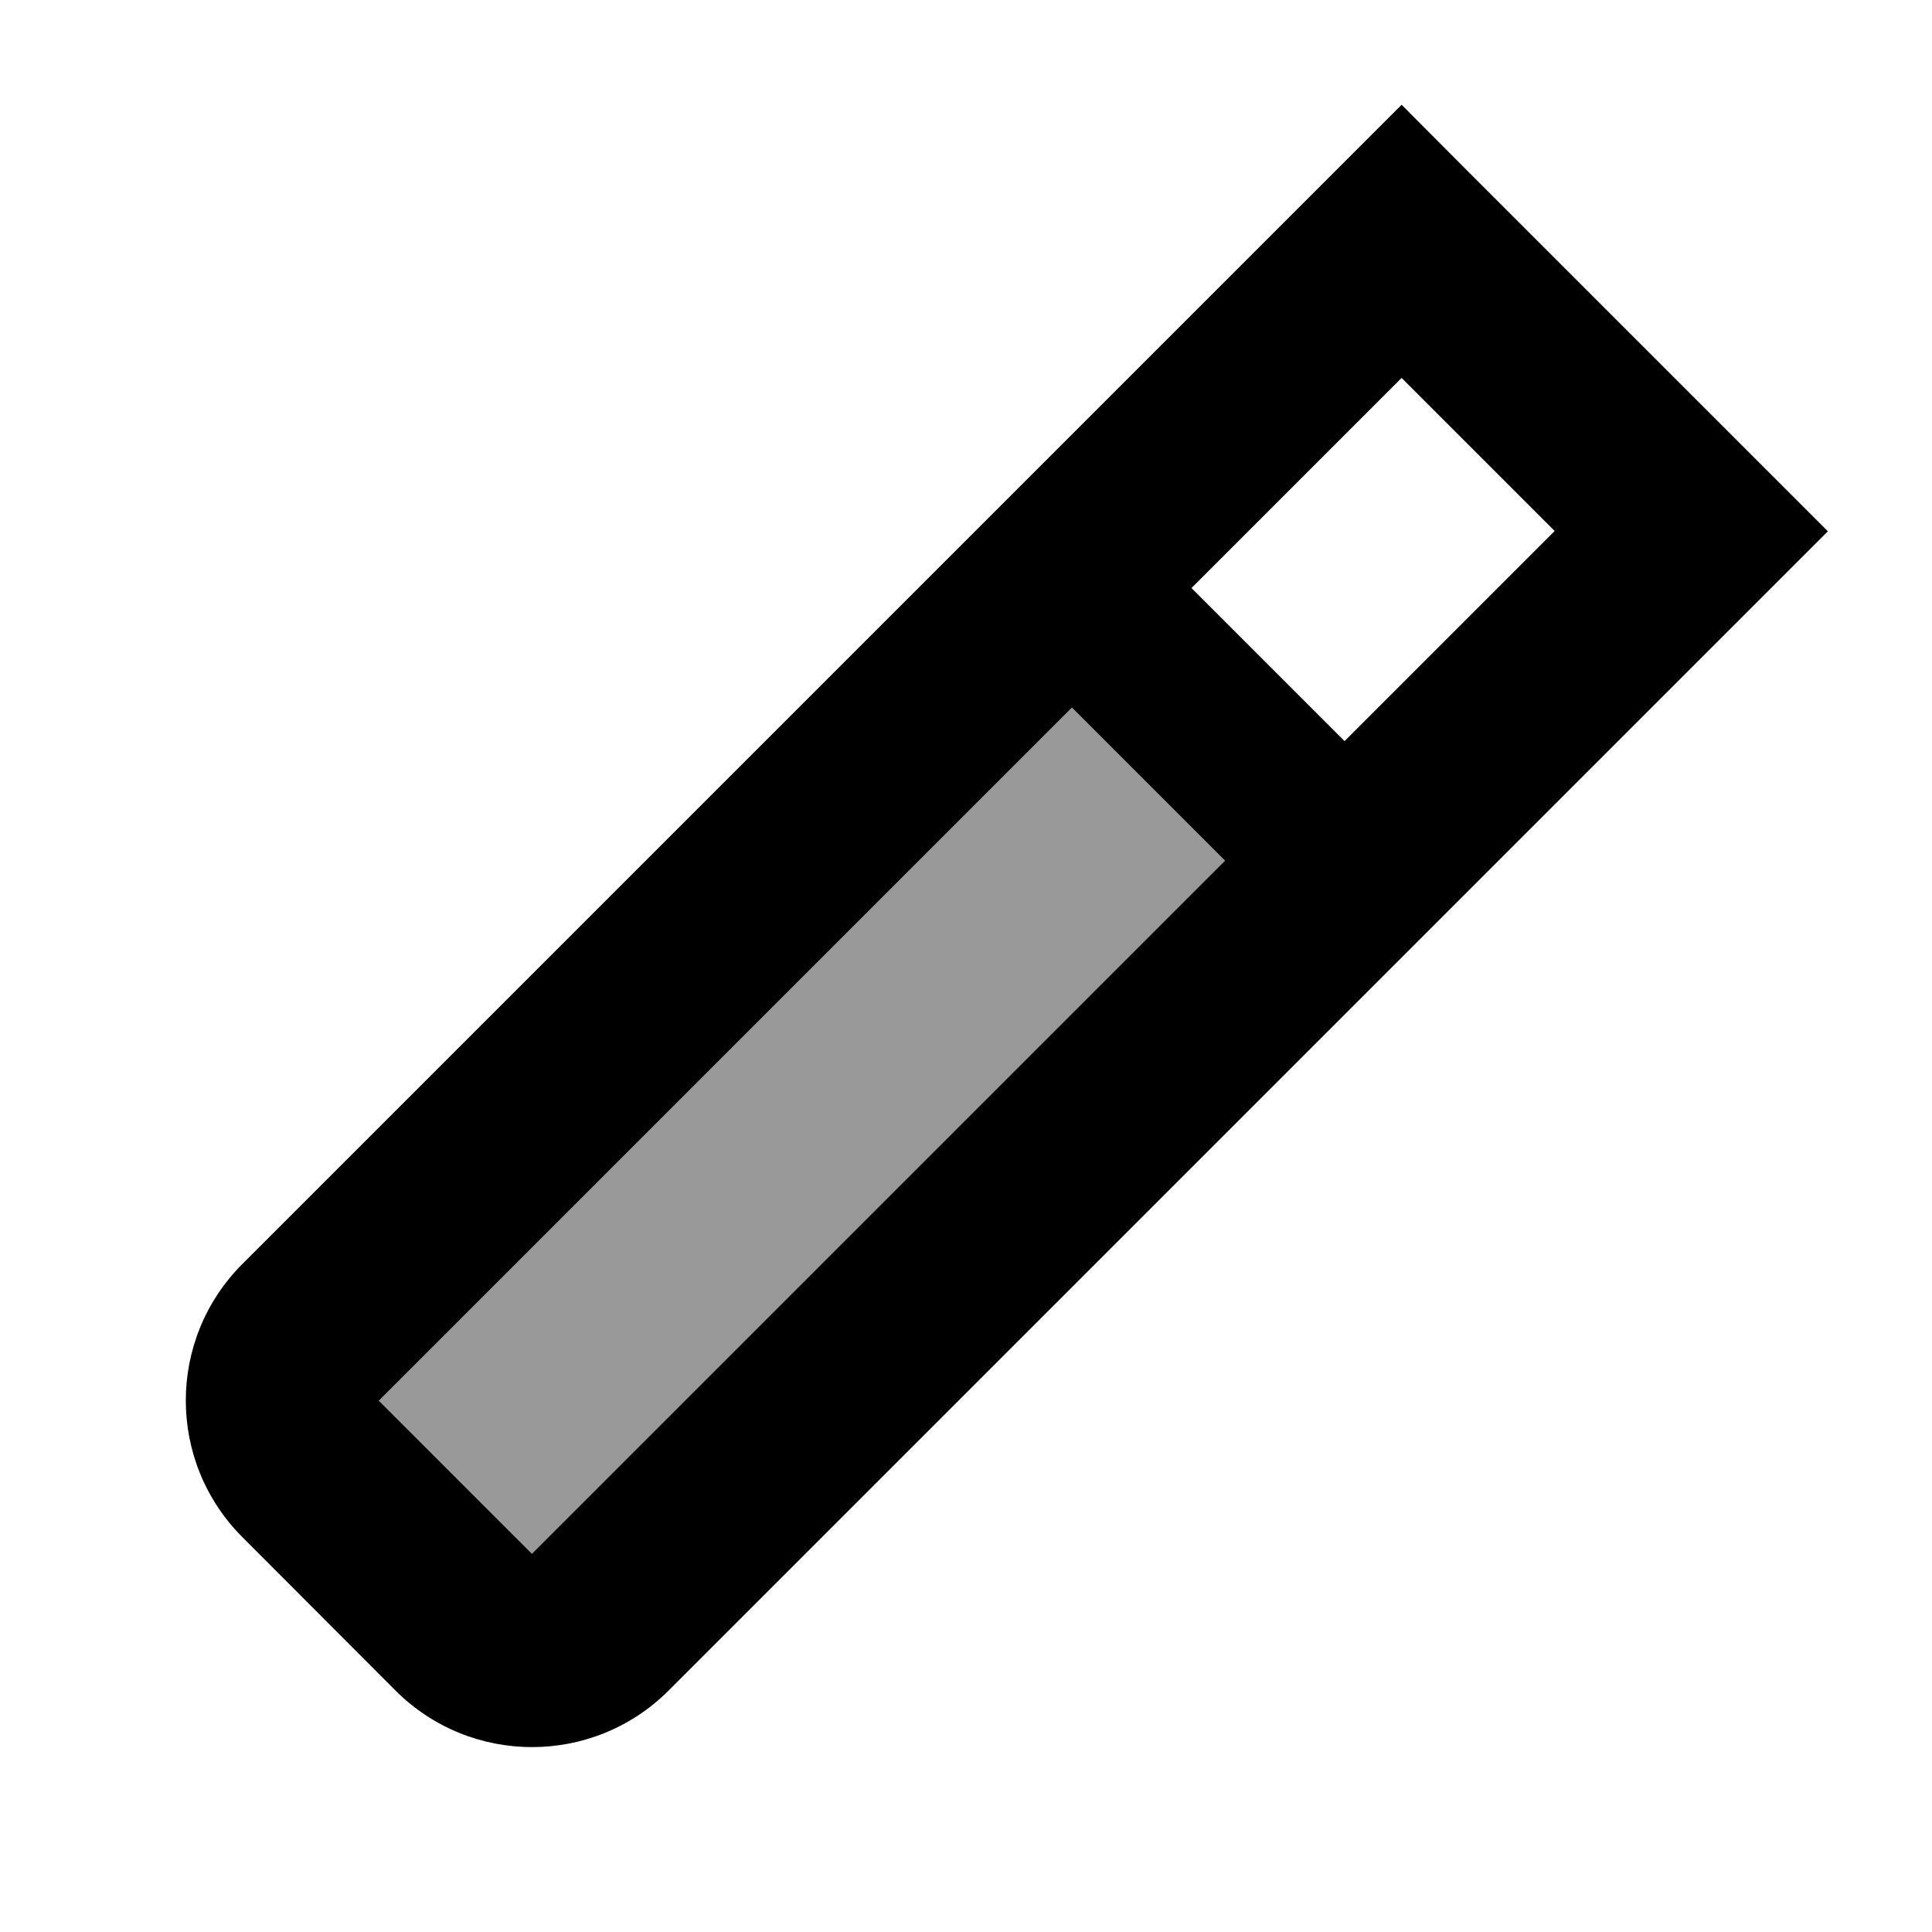
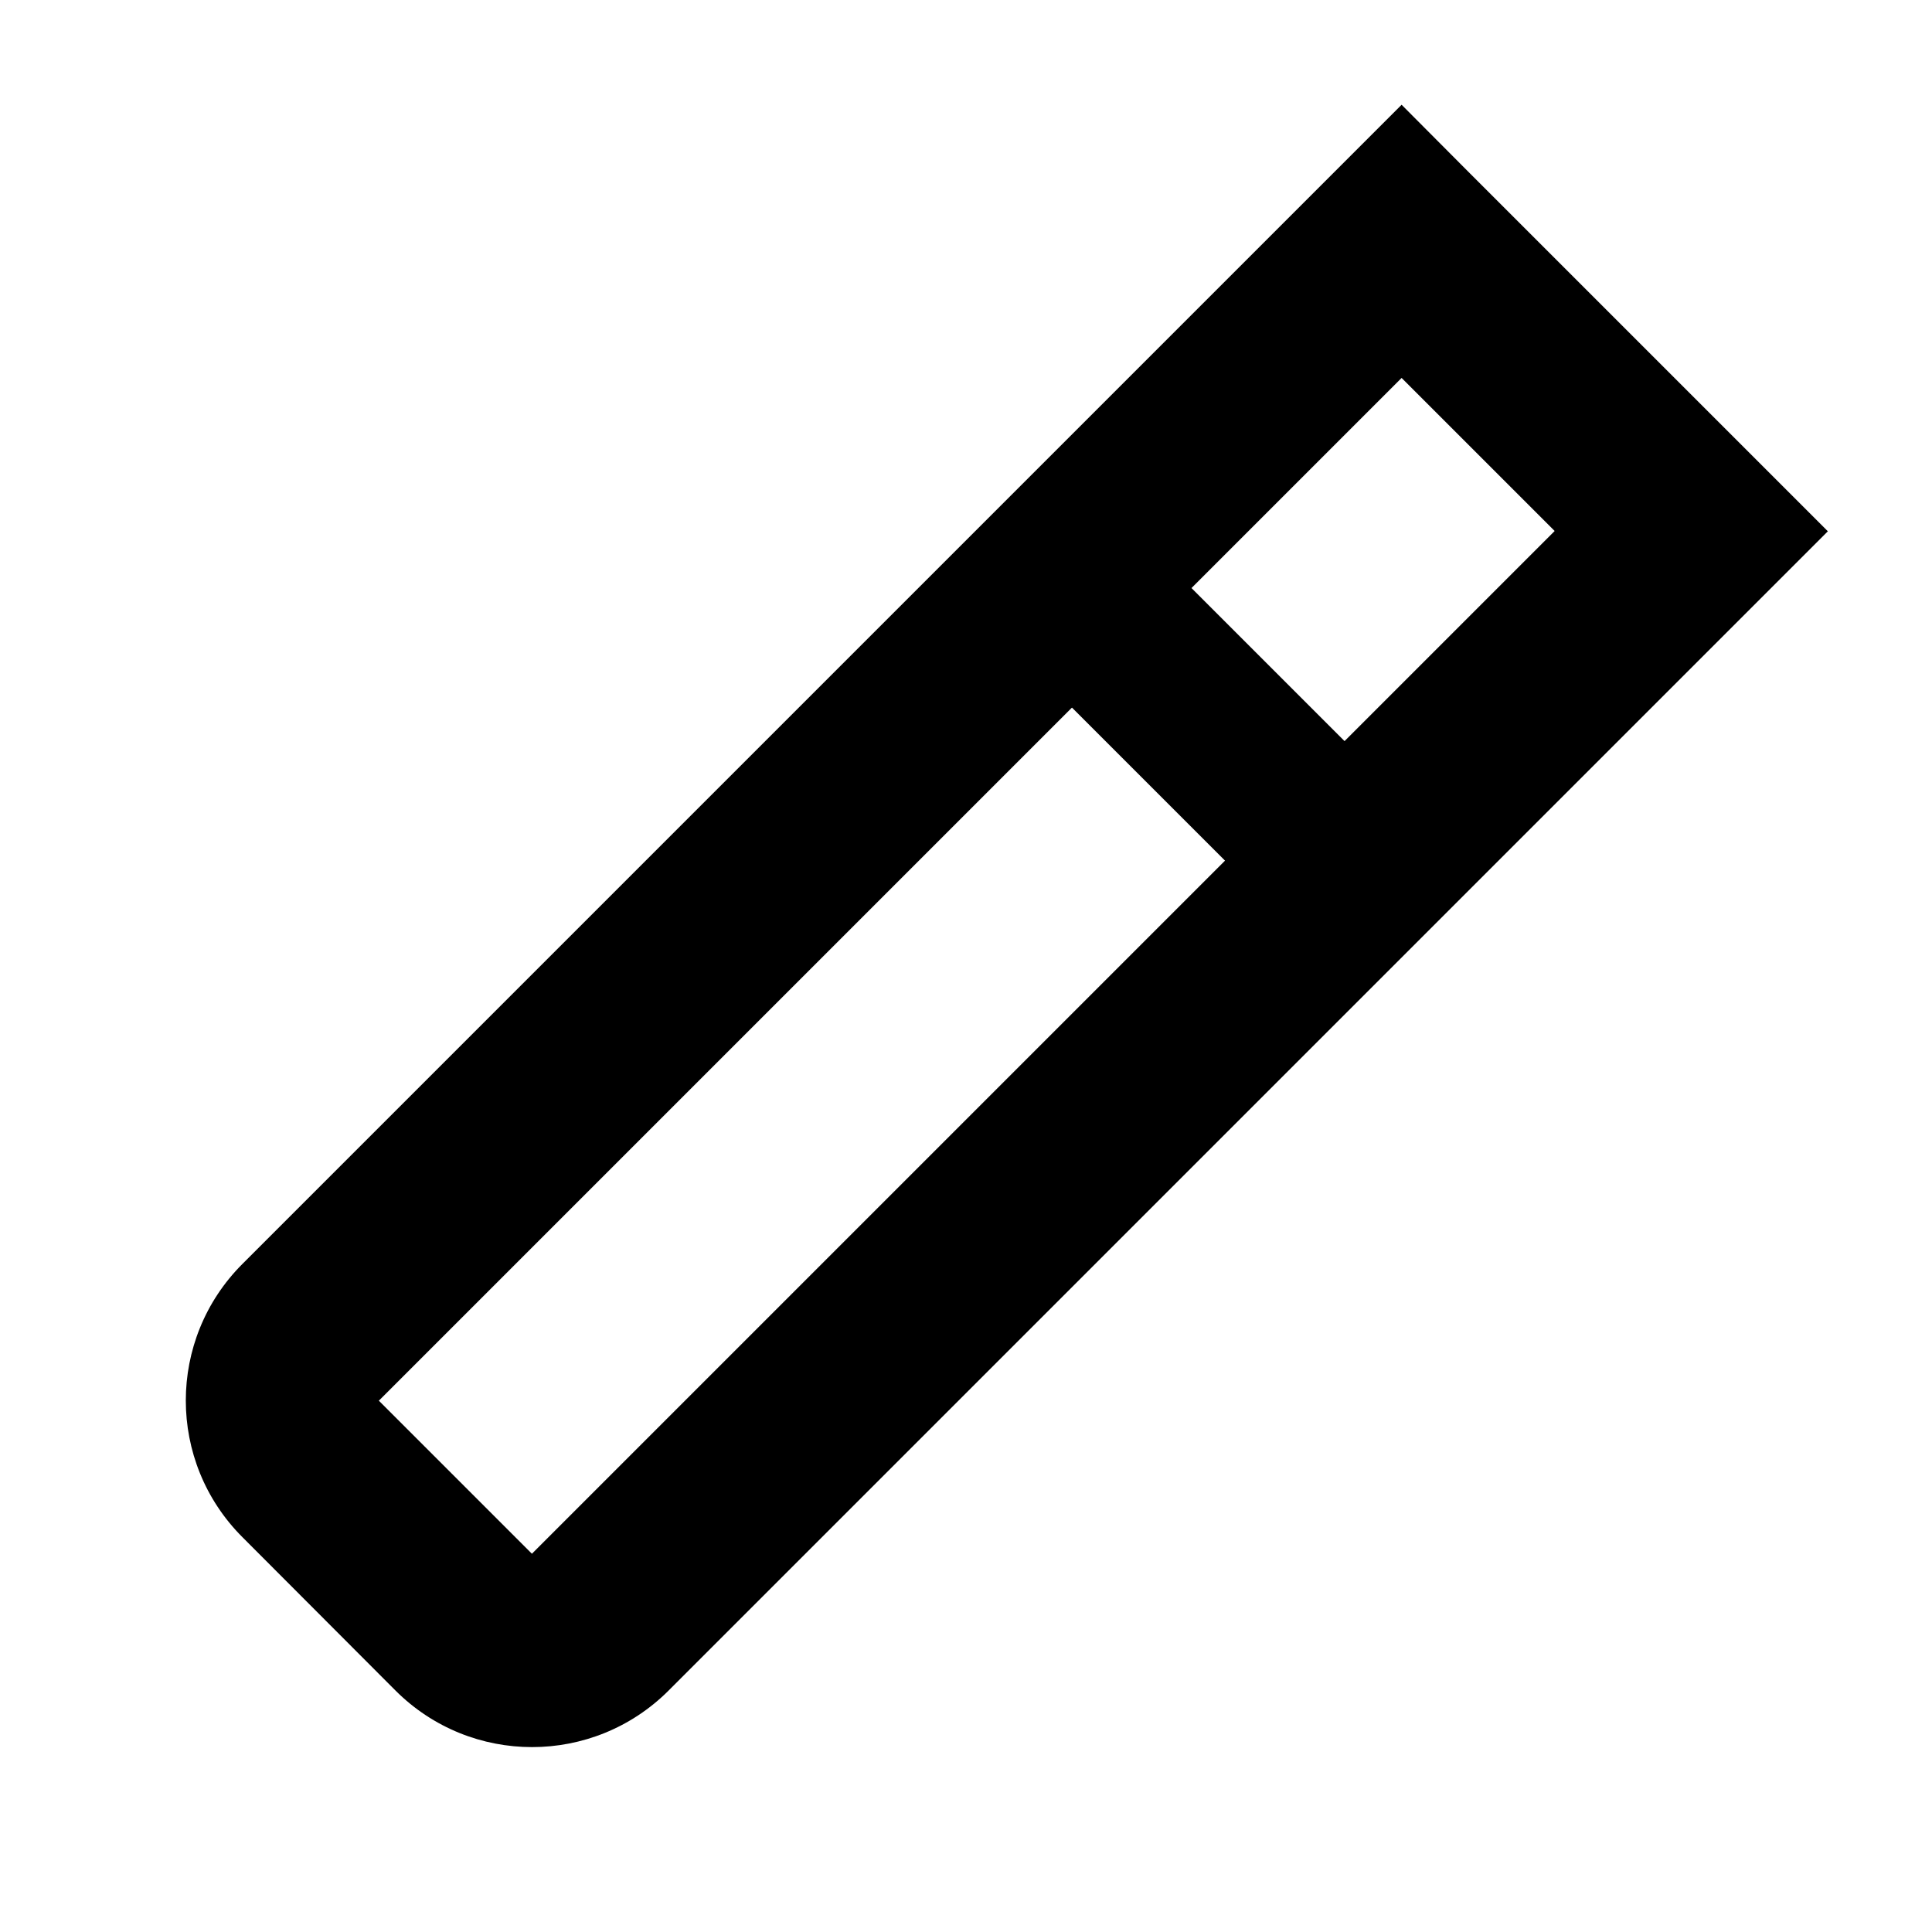
<svg xmlns="http://www.w3.org/2000/svg" viewBox="0 0 640 640">
-   <path opacity=".4" fill="currentColor" d="M125.5 464C202 387.5 278.6 310.9 355.1 234.4C372 251.3 388.9 268.2 405.8 285.1C329.3 361.6 252.7 438.2 176.2 514.7L125.5 464z" />
-   <path fill="currentColor" d="M486.9 57.4L464.3 34.7L441.6 57.4L80.3 418.7C55.3 443.7 55.3 484.2 80.3 509.2L131 560C156 585 196.5 585 221.5 560L582.9 198.6L605.5 176C602.6 173.1 563.1 133.6 486.9 57.4zM394.7 194.8L464.3 125.2L515 175.9L445.4 245.5L394.7 194.8zM355.1 234.4L405.8 285.1L176.2 514.7L125.5 464L355.1 234.4z" />
+   <path fill="currentColor" d="M486.9 57.4L464.3 34.7L441.6 57.4L80.3 418.7C55.3 443.7 55.3 484.2 80.3 509.2L131 560C156 585 196.5 585 221.5 560L582.9 198.6L605.5 176C602.6 173.1 563.1 133.6 486.9 57.4zM394.7 194.8L464.3 125.2L515 175.9L445.4 245.5L394.7 194.8zM355.1 234.4L405.8 285.1L176.2 514.7L125.5 464z" />
</svg>